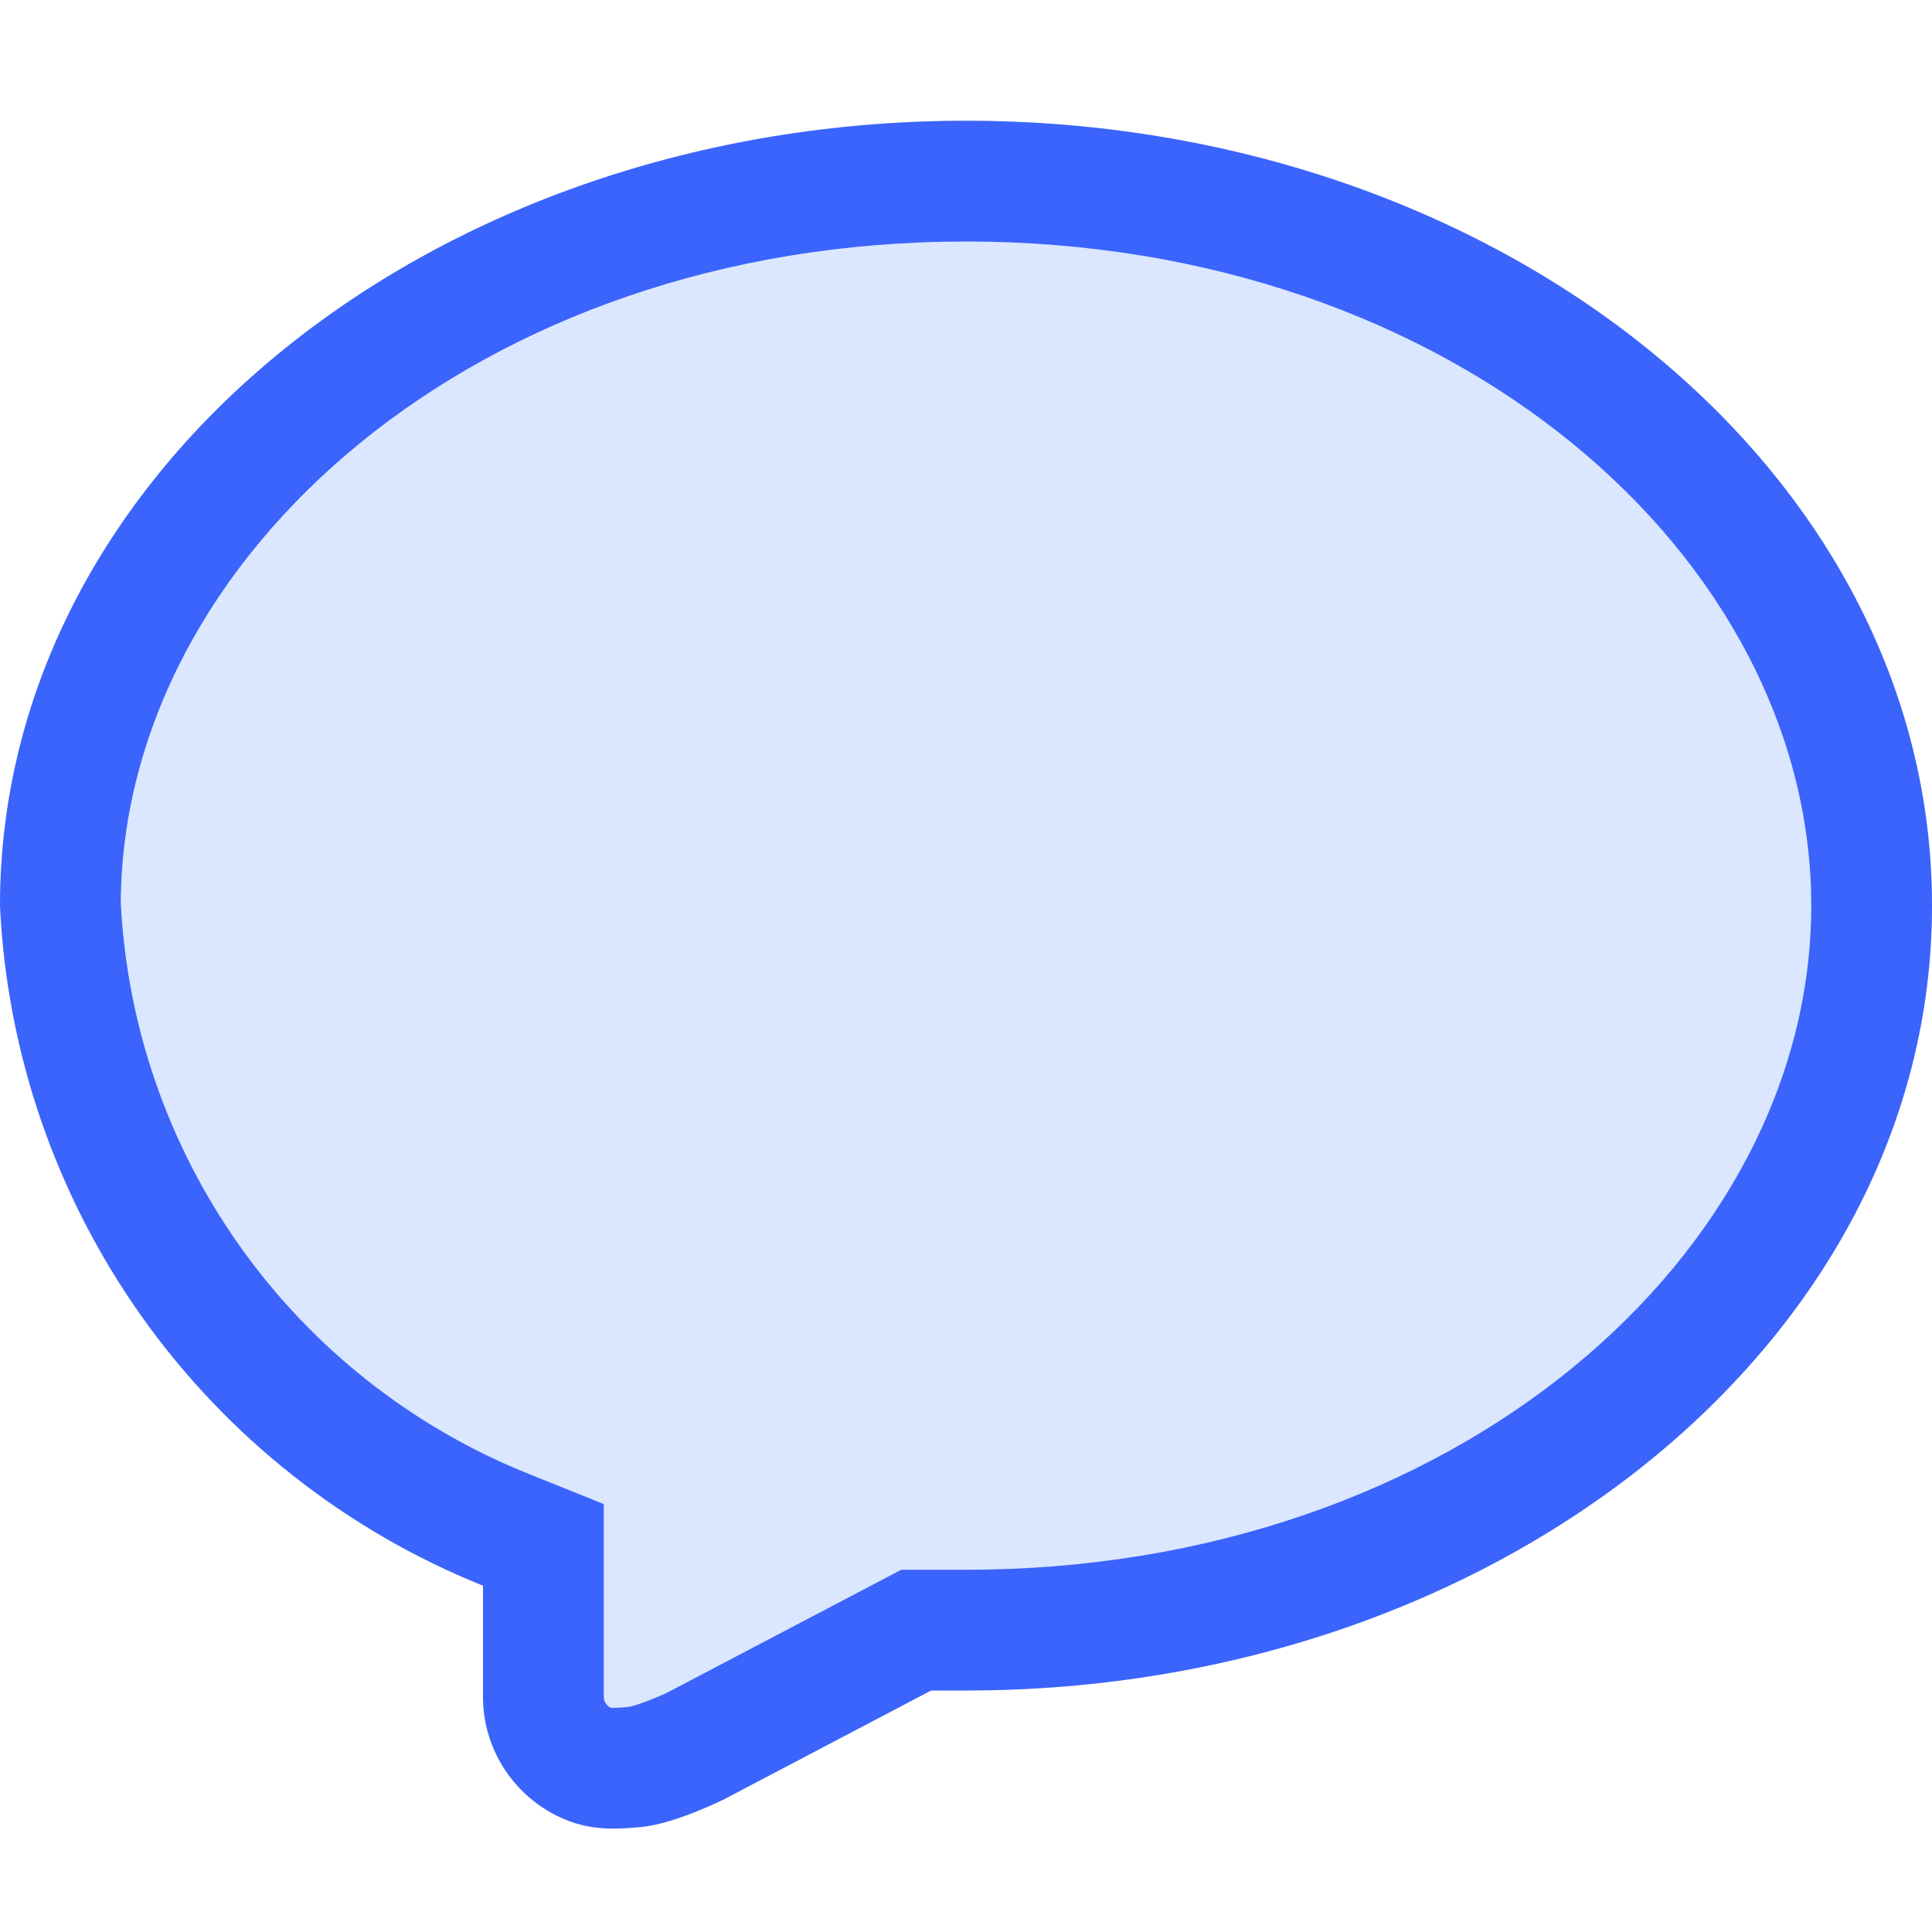
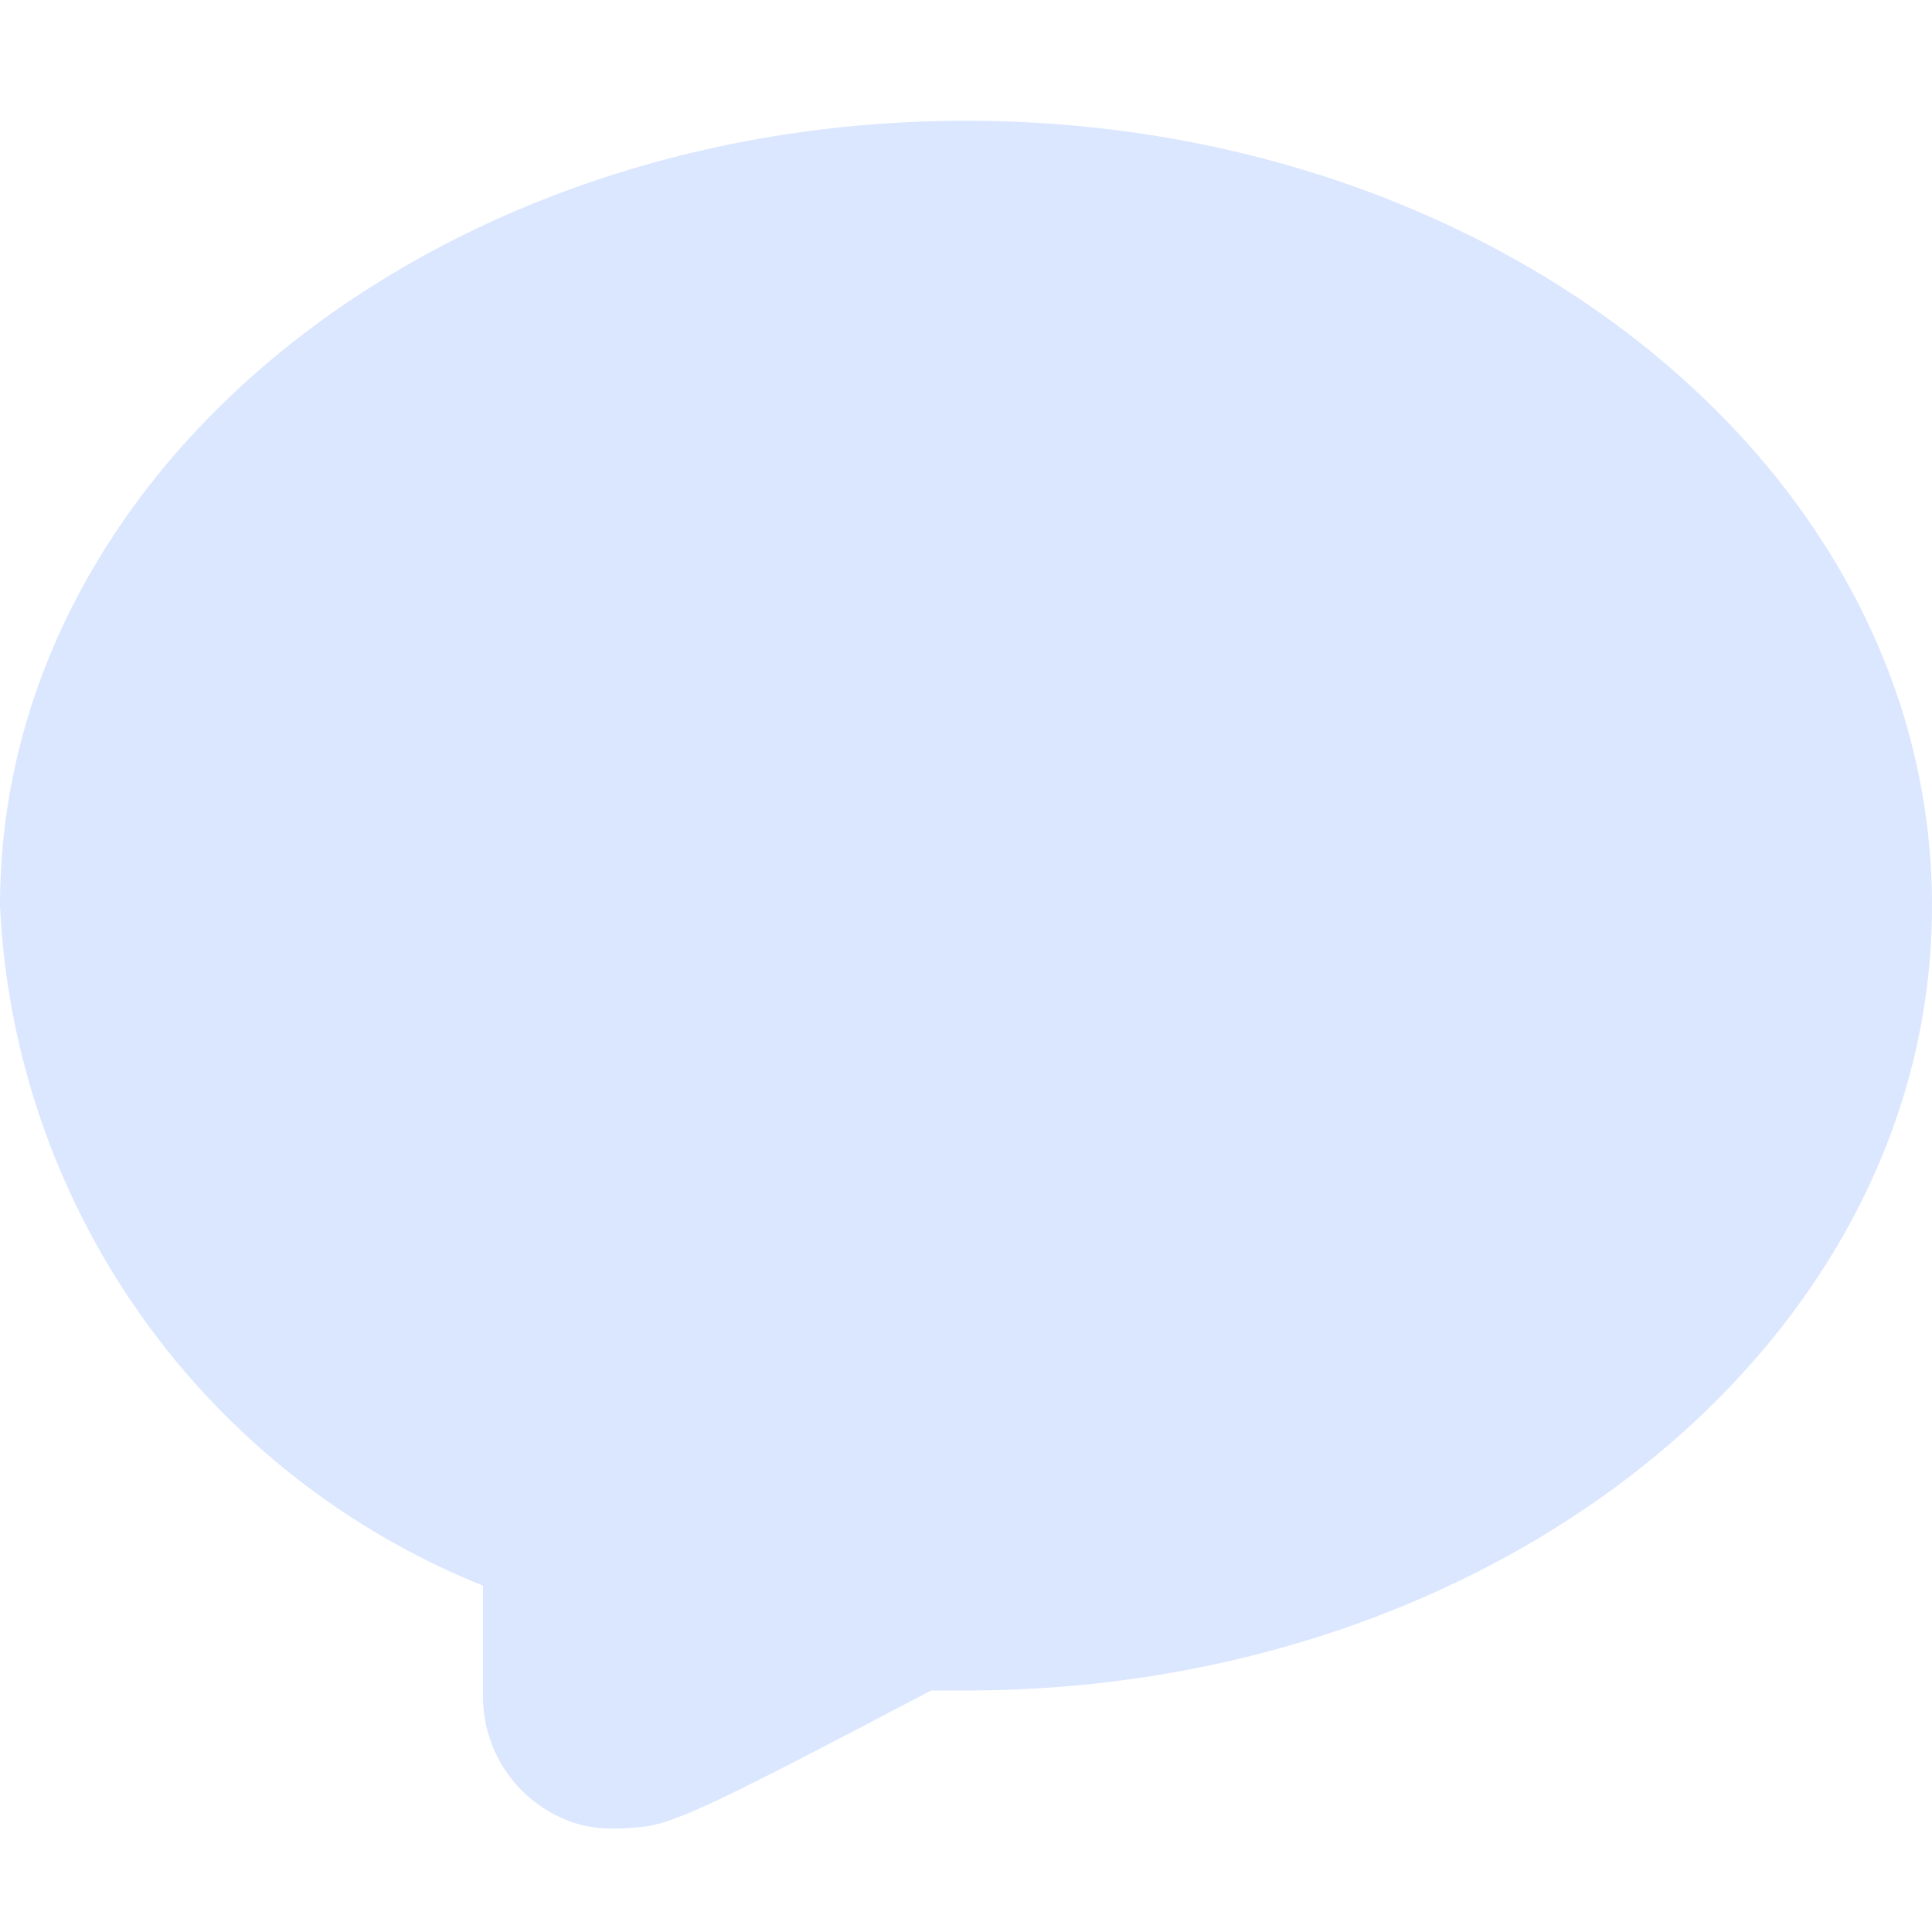
<svg xmlns="http://www.w3.org/2000/svg" viewBox="0 0 16 16" fill="none">
-   <path opacity="0.2" d="M7.711 14L6 14.899C6 14.899 5.596 15.102 5.315 15.13C5.066 15.155 4.88 15.151 4.679 15.068C4.478 14.984 4.306 14.843 4.185 14.662C4.064 14.481 4 14.269 4 14.051V13.132C2.864 12.675 1.883 11.901 1.174 10.903C0.465 9.904 0.057 8.723 0 7.5C0 3.883 3.6 1 8 1C12.4 1 16 3.883 16 7.5C16 11.117 12.4 14 8 14C7.903 14 7.711 14 7.711 14Z" fill="#4F87FE" />
-   <path fill-rule="evenodd" clip-rule="evenodd" d="M7.464 13H7.999C12.056 13 15 10.377 15 7.5C15 4.623 12.056 2 8 2C3.955 2 1.016 4.609 1 7.477C1.052 8.5 1.395 9.488 1.989 10.324C2.587 11.166 3.415 11.819 4.373 12.204L5 12.456V14.051C5 14.071 5.006 14.091 5.017 14.107C5.027 14.123 5.042 14.135 5.059 14.143C5.06 14.143 5.059 14.143 5.059 14.143C5.075 14.144 5.116 14.145 5.214 14.135C5.213 14.135 5.214 14.135 5.219 14.134C5.236 14.129 5.295 14.114 5.392 14.075C5.44 14.056 5.483 14.037 5.514 14.023C5.529 14.016 5.54 14.01 5.546 14.007L7.464 13ZM6 14.899C6 14.899 5.596 15.102 5.315 15.13C5.066 15.155 4.88 15.151 4.679 15.068C4.478 14.984 4.306 14.843 4.185 14.662C4.064 14.481 4 14.269 4 14.051V13.132C2.864 12.675 1.883 11.901 1.174 10.903C0.465 9.904 0.057 8.723 0 7.5C0 3.883 3.6 1 8 1C12.4 1 16 3.883 16 7.5C16 11.117 12.4 14 8 14H7.711L6 14.899Z" fill="#3B64FC" />
+   <path opacity="0.2" d="M7.711 14C6 14.899 5.596 15.102 5.315 15.13C5.066 15.155 4.88 15.151 4.679 15.068C4.478 14.984 4.306 14.843 4.185 14.662C4.064 14.481 4 14.269 4 14.051V13.132C2.864 12.675 1.883 11.901 1.174 10.903C0.465 9.904 0.057 8.723 0 7.5C0 3.883 3.6 1 8 1C12.4 1 16 3.883 16 7.5C16 11.117 12.4 14 8 14C7.903 14 7.711 14 7.711 14Z" fill="#4F87FE" />
</svg>